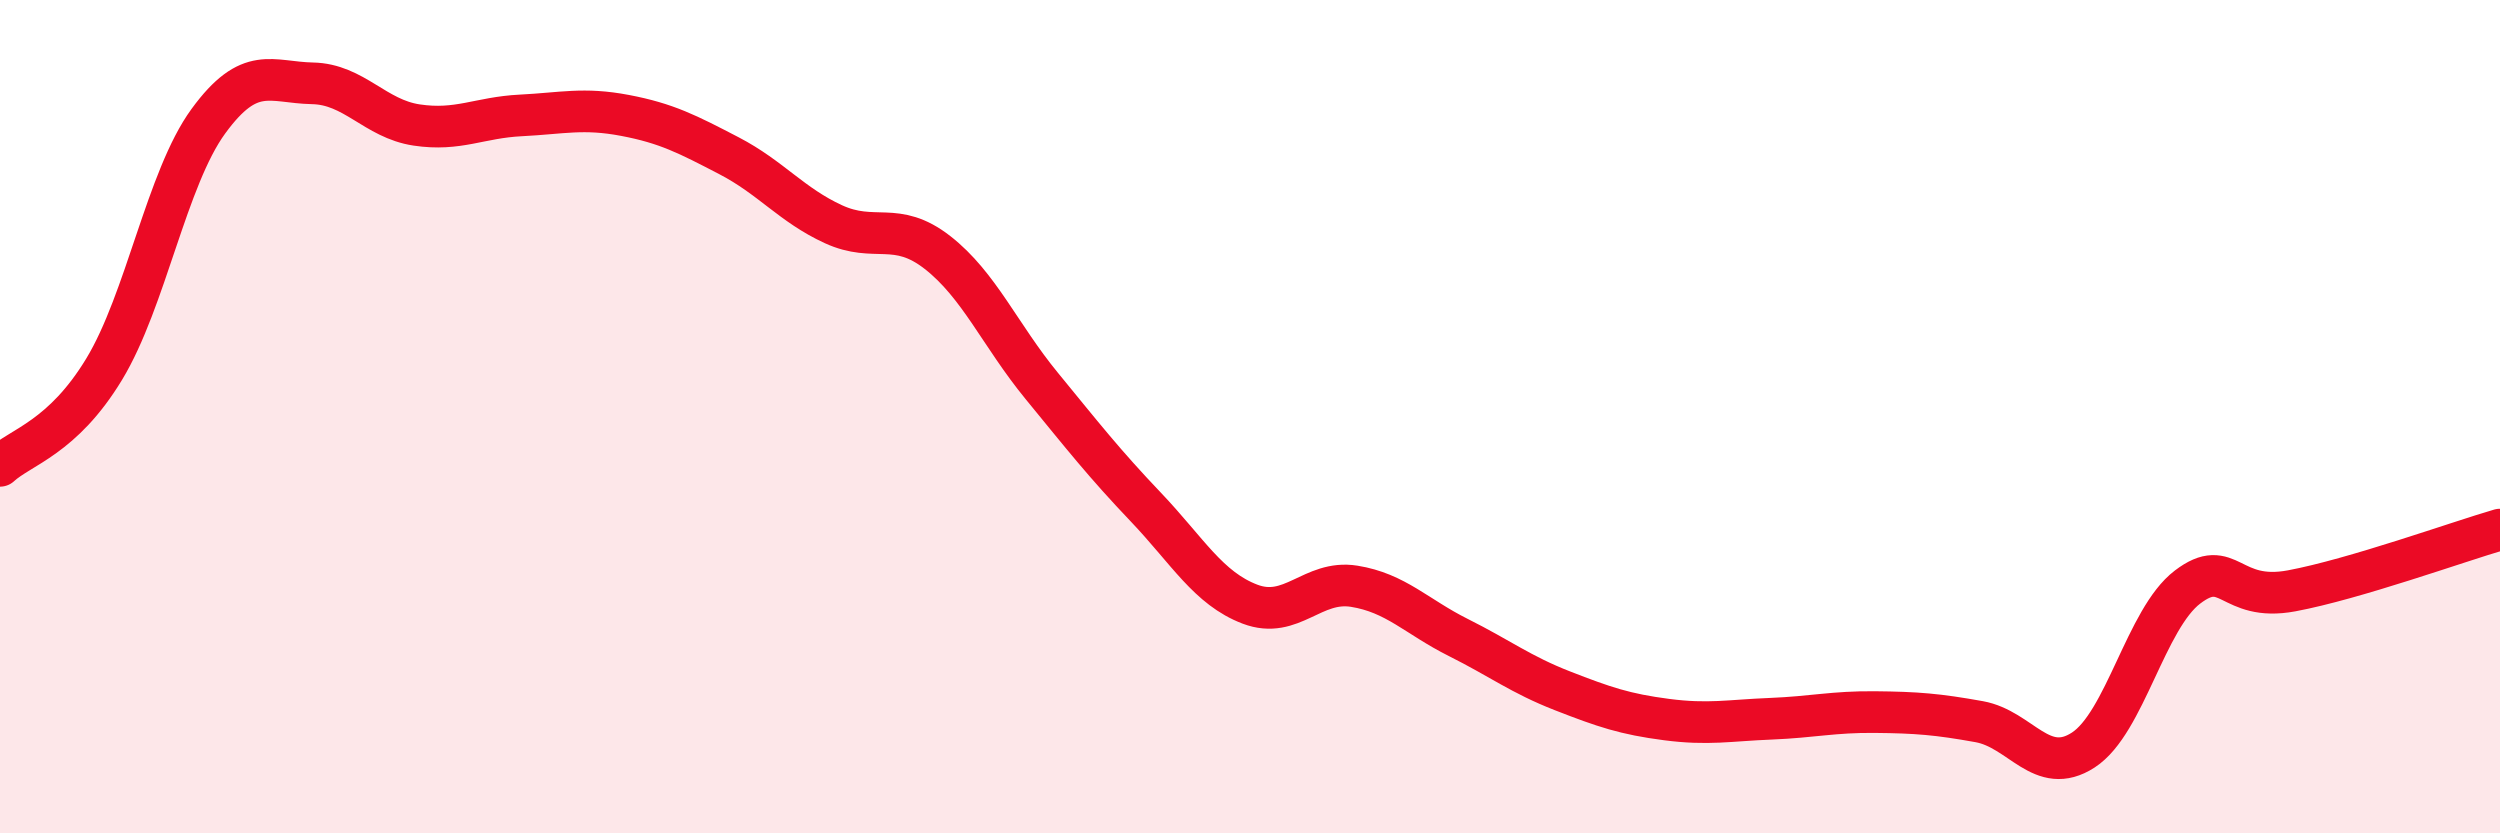
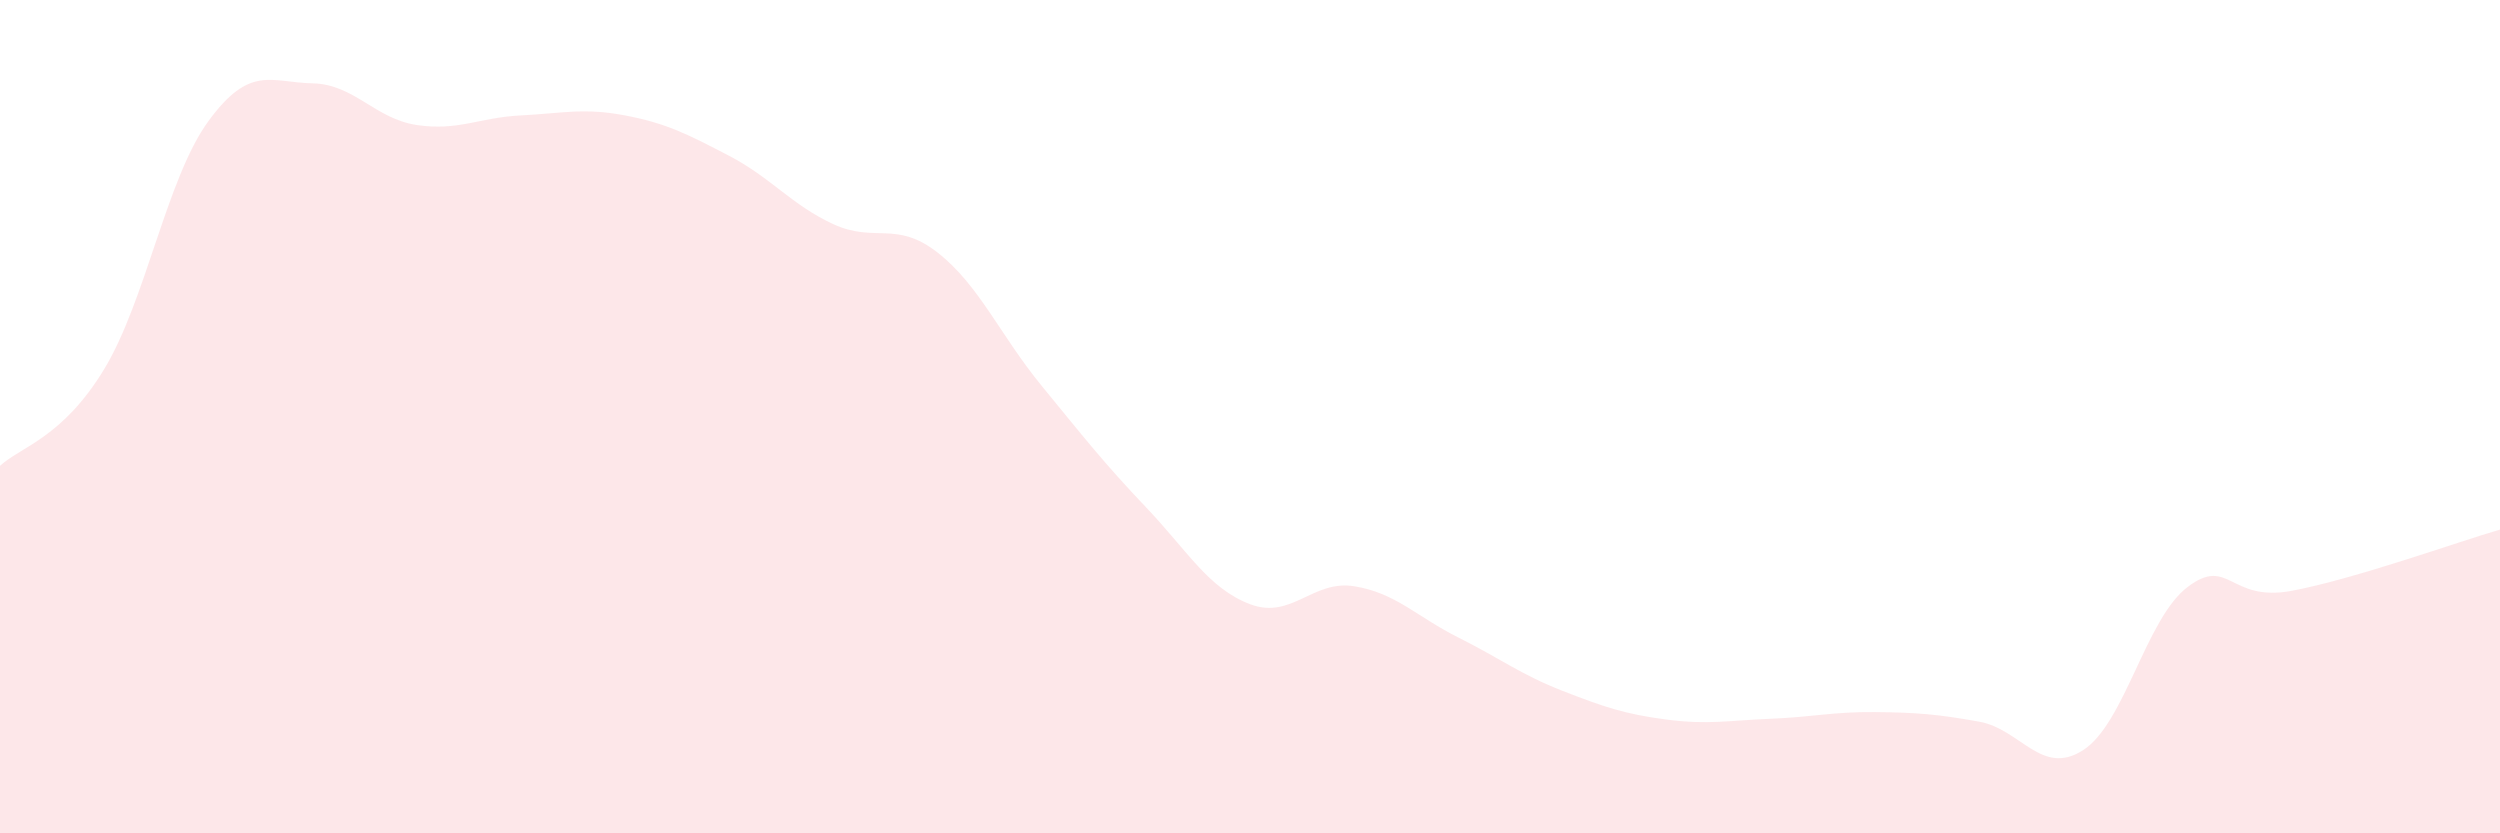
<svg xmlns="http://www.w3.org/2000/svg" width="60" height="20" viewBox="0 0 60 20">
  <path d="M 0,11.18 C 0.5,10.72 1.5,10.51 2.5,8.86 C 3.5,7.21 4,4.28 5,2.91 C 6,1.54 6.5,1.98 7.5,2 C 8.5,2.02 9,2.85 10,3 C 11,3.15 11.5,2.82 12.5,2.77 C 13.5,2.72 14,2.58 15,2.77 C 16,2.96 16.5,3.22 17.5,3.74 C 18.5,4.26 19,4.92 20,5.38 C 21,5.84 21.5,5.28 22.5,6.06 C 23.5,6.84 24,8.04 25,9.26 C 26,10.48 26.5,11.12 27.5,12.17 C 28.5,13.22 29,14.12 30,14.5 C 31,14.88 31.5,13.91 32.5,14.07 C 33.5,14.23 34,14.8 35,15.3 C 36,15.8 36.5,16.19 37.5,16.58 C 38.5,16.97 39,17.14 40,17.27 C 41,17.4 41.5,17.29 42.5,17.25 C 43.5,17.21 44,17.08 45,17.09 C 46,17.1 46.5,17.14 47.5,17.32 C 48.5,17.5 49,18.65 50,18 C 51,17.35 51.5,14.85 52.5,14.09 C 53.5,13.33 53.5,14.46 55,14.18 C 56.5,13.9 59,13 60,12.71L60 20L0 20Z" fill="#EB0A25" opacity="0.1" stroke-linecap="round" stroke-linejoin="round" />
-   <path d="M 0,11.18 C 0.5,10.72 1.5,10.51 2.5,8.86 C 3.5,7.21 4,4.28 5,2.91 C 6,1.54 6.5,1.98 7.5,2 C 8.5,2.02 9,2.85 10,3 C 11,3.15 11.5,2.82 12.5,2.77 C 13.5,2.72 14,2.58 15,2.77 C 16,2.96 16.5,3.22 17.5,3.74 C 18.5,4.26 19,4.92 20,5.38 C 21,5.84 21.5,5.28 22.5,6.06 C 23.5,6.84 24,8.04 25,9.26 C 26,10.48 26.5,11.12 27.5,12.17 C 28.5,13.22 29,14.12 30,14.5 C 31,14.88 31.5,13.91 32.5,14.07 C 33.5,14.23 34,14.8 35,15.3 C 36,15.8 36.5,16.19 37.5,16.58 C 38.5,16.97 39,17.14 40,17.27 C 41,17.4 41.5,17.29 42.5,17.25 C 43.5,17.21 44,17.08 45,17.09 C 46,17.1 46.5,17.14 47.5,17.32 C 48.5,17.5 49,18.65 50,18 C 51,17.35 51.5,14.85 52.5,14.09 C 53.5,13.33 53.5,14.46 55,14.18 C 56.5,13.9 59,13 60,12.71" stroke="#EB0A25" stroke-width="1" fill="none" stroke-linecap="round" stroke-linejoin="round" />
</svg>